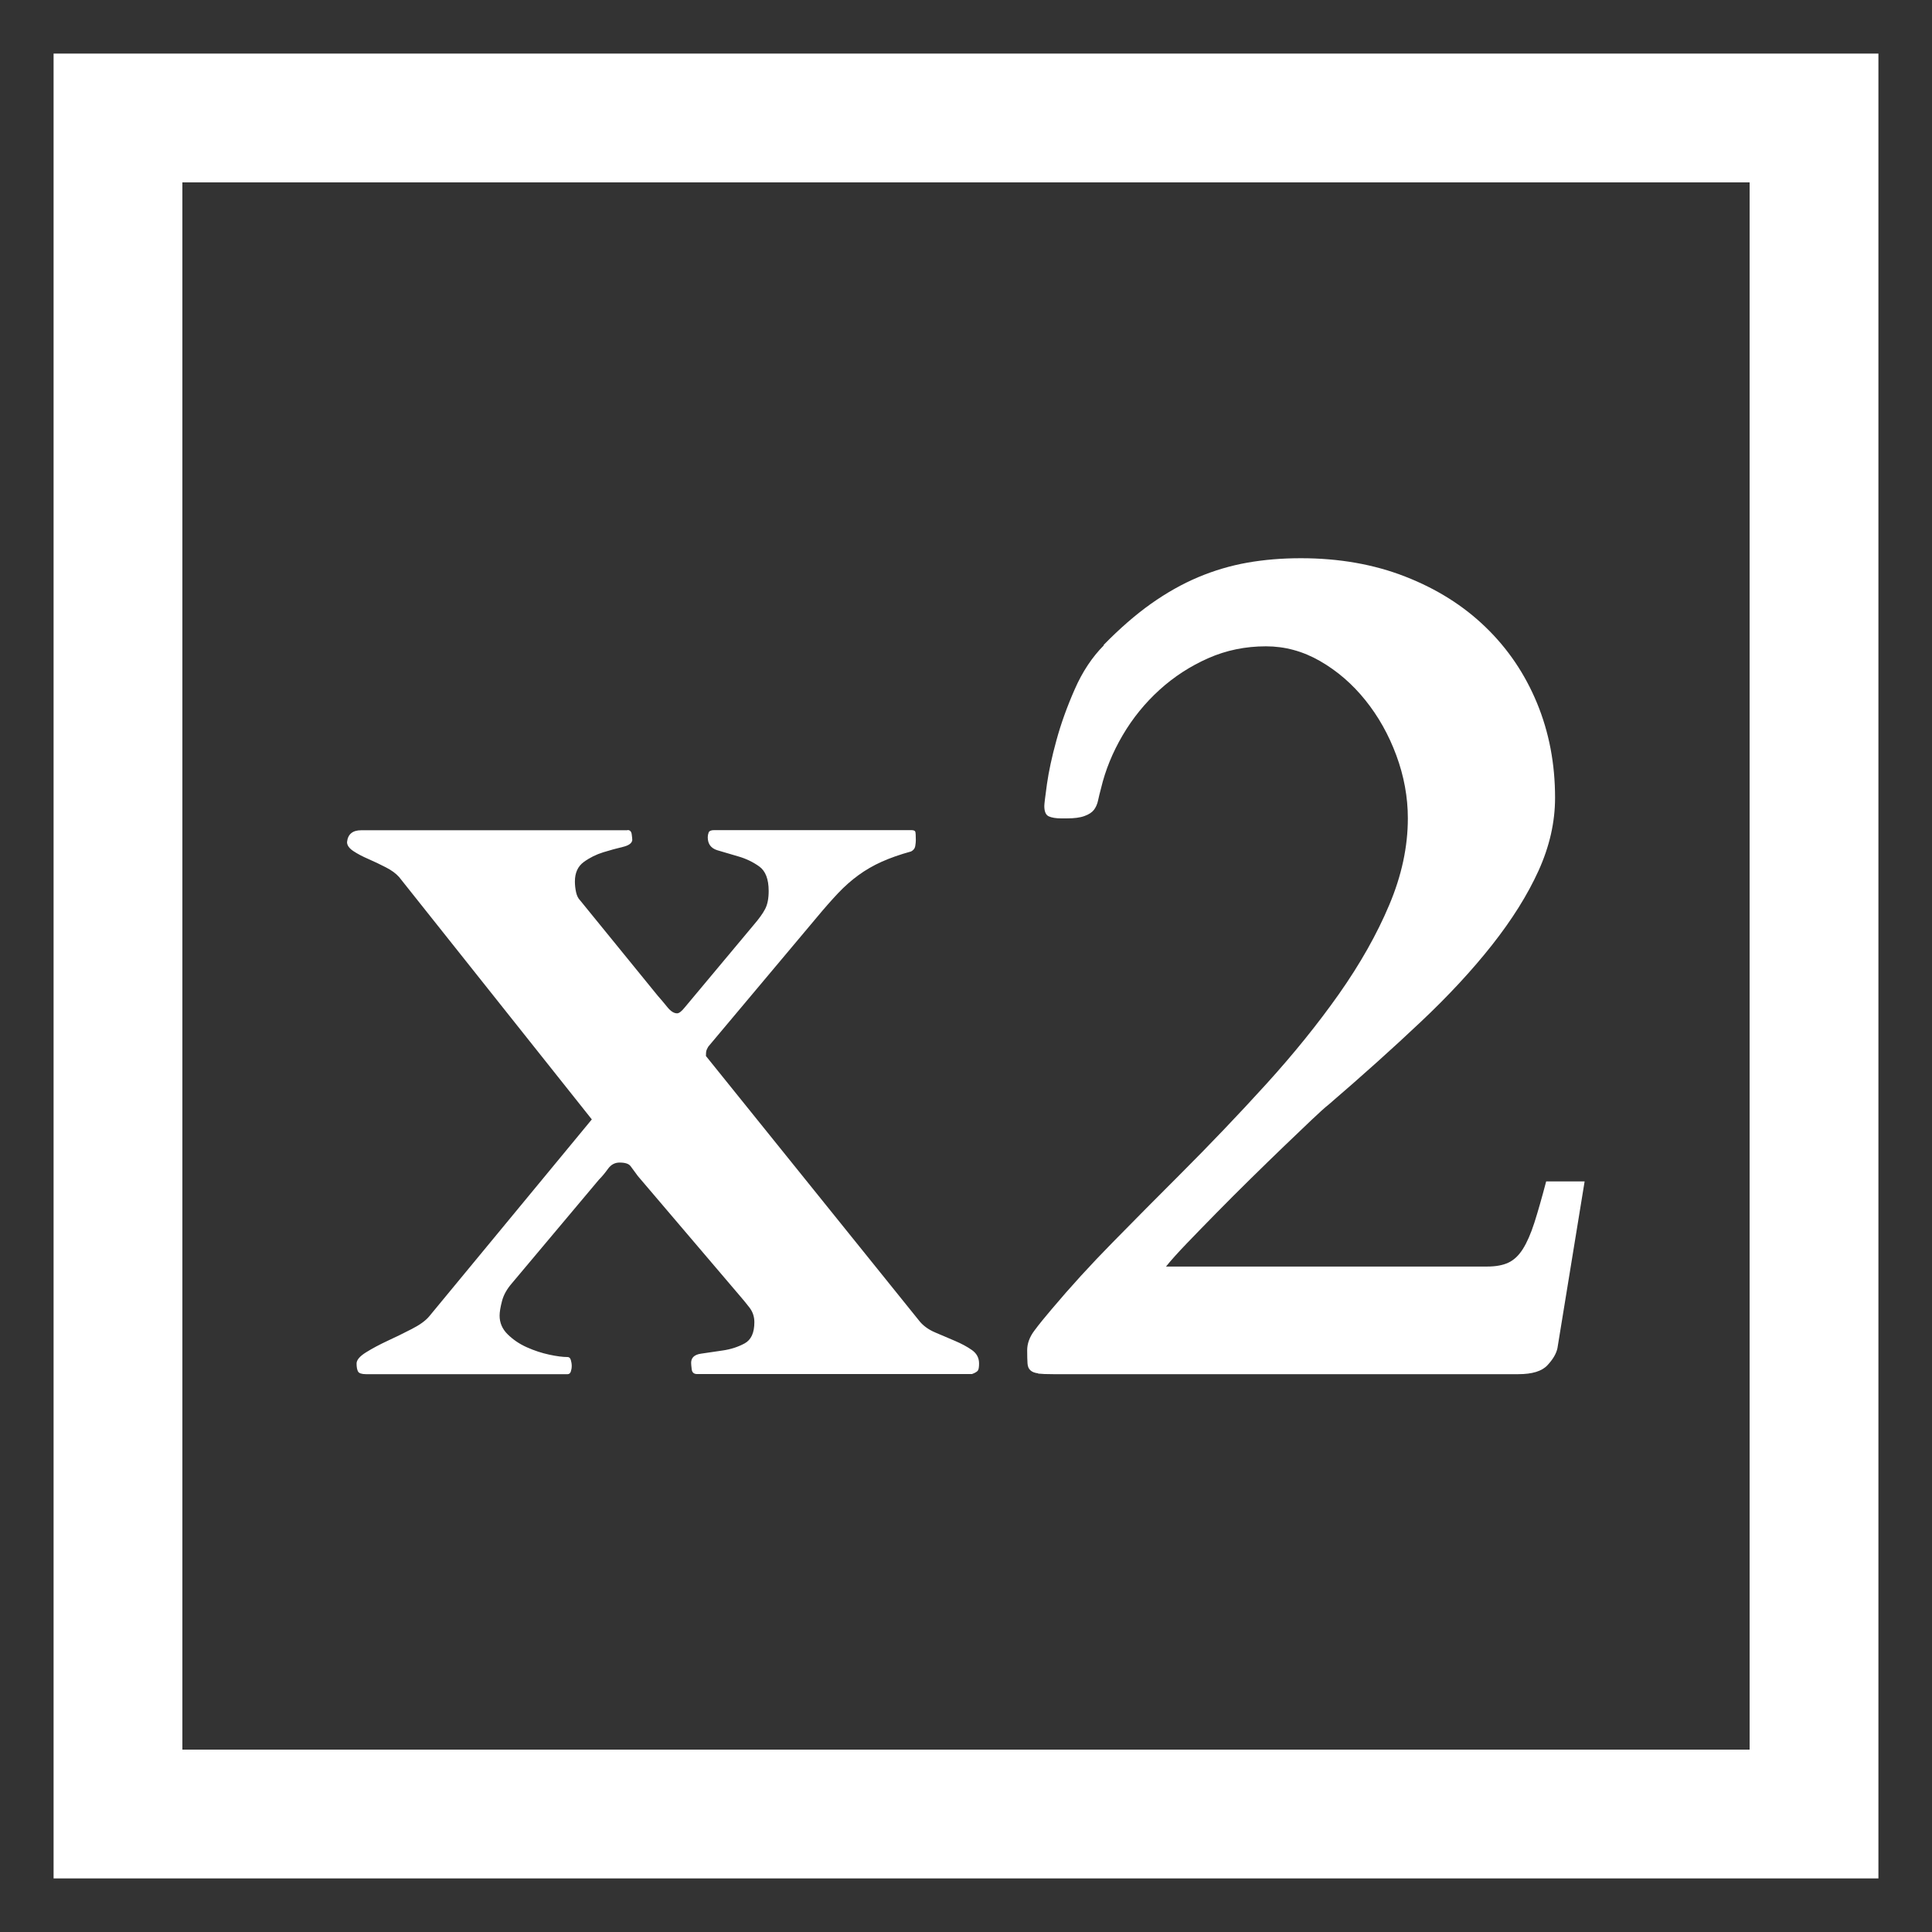
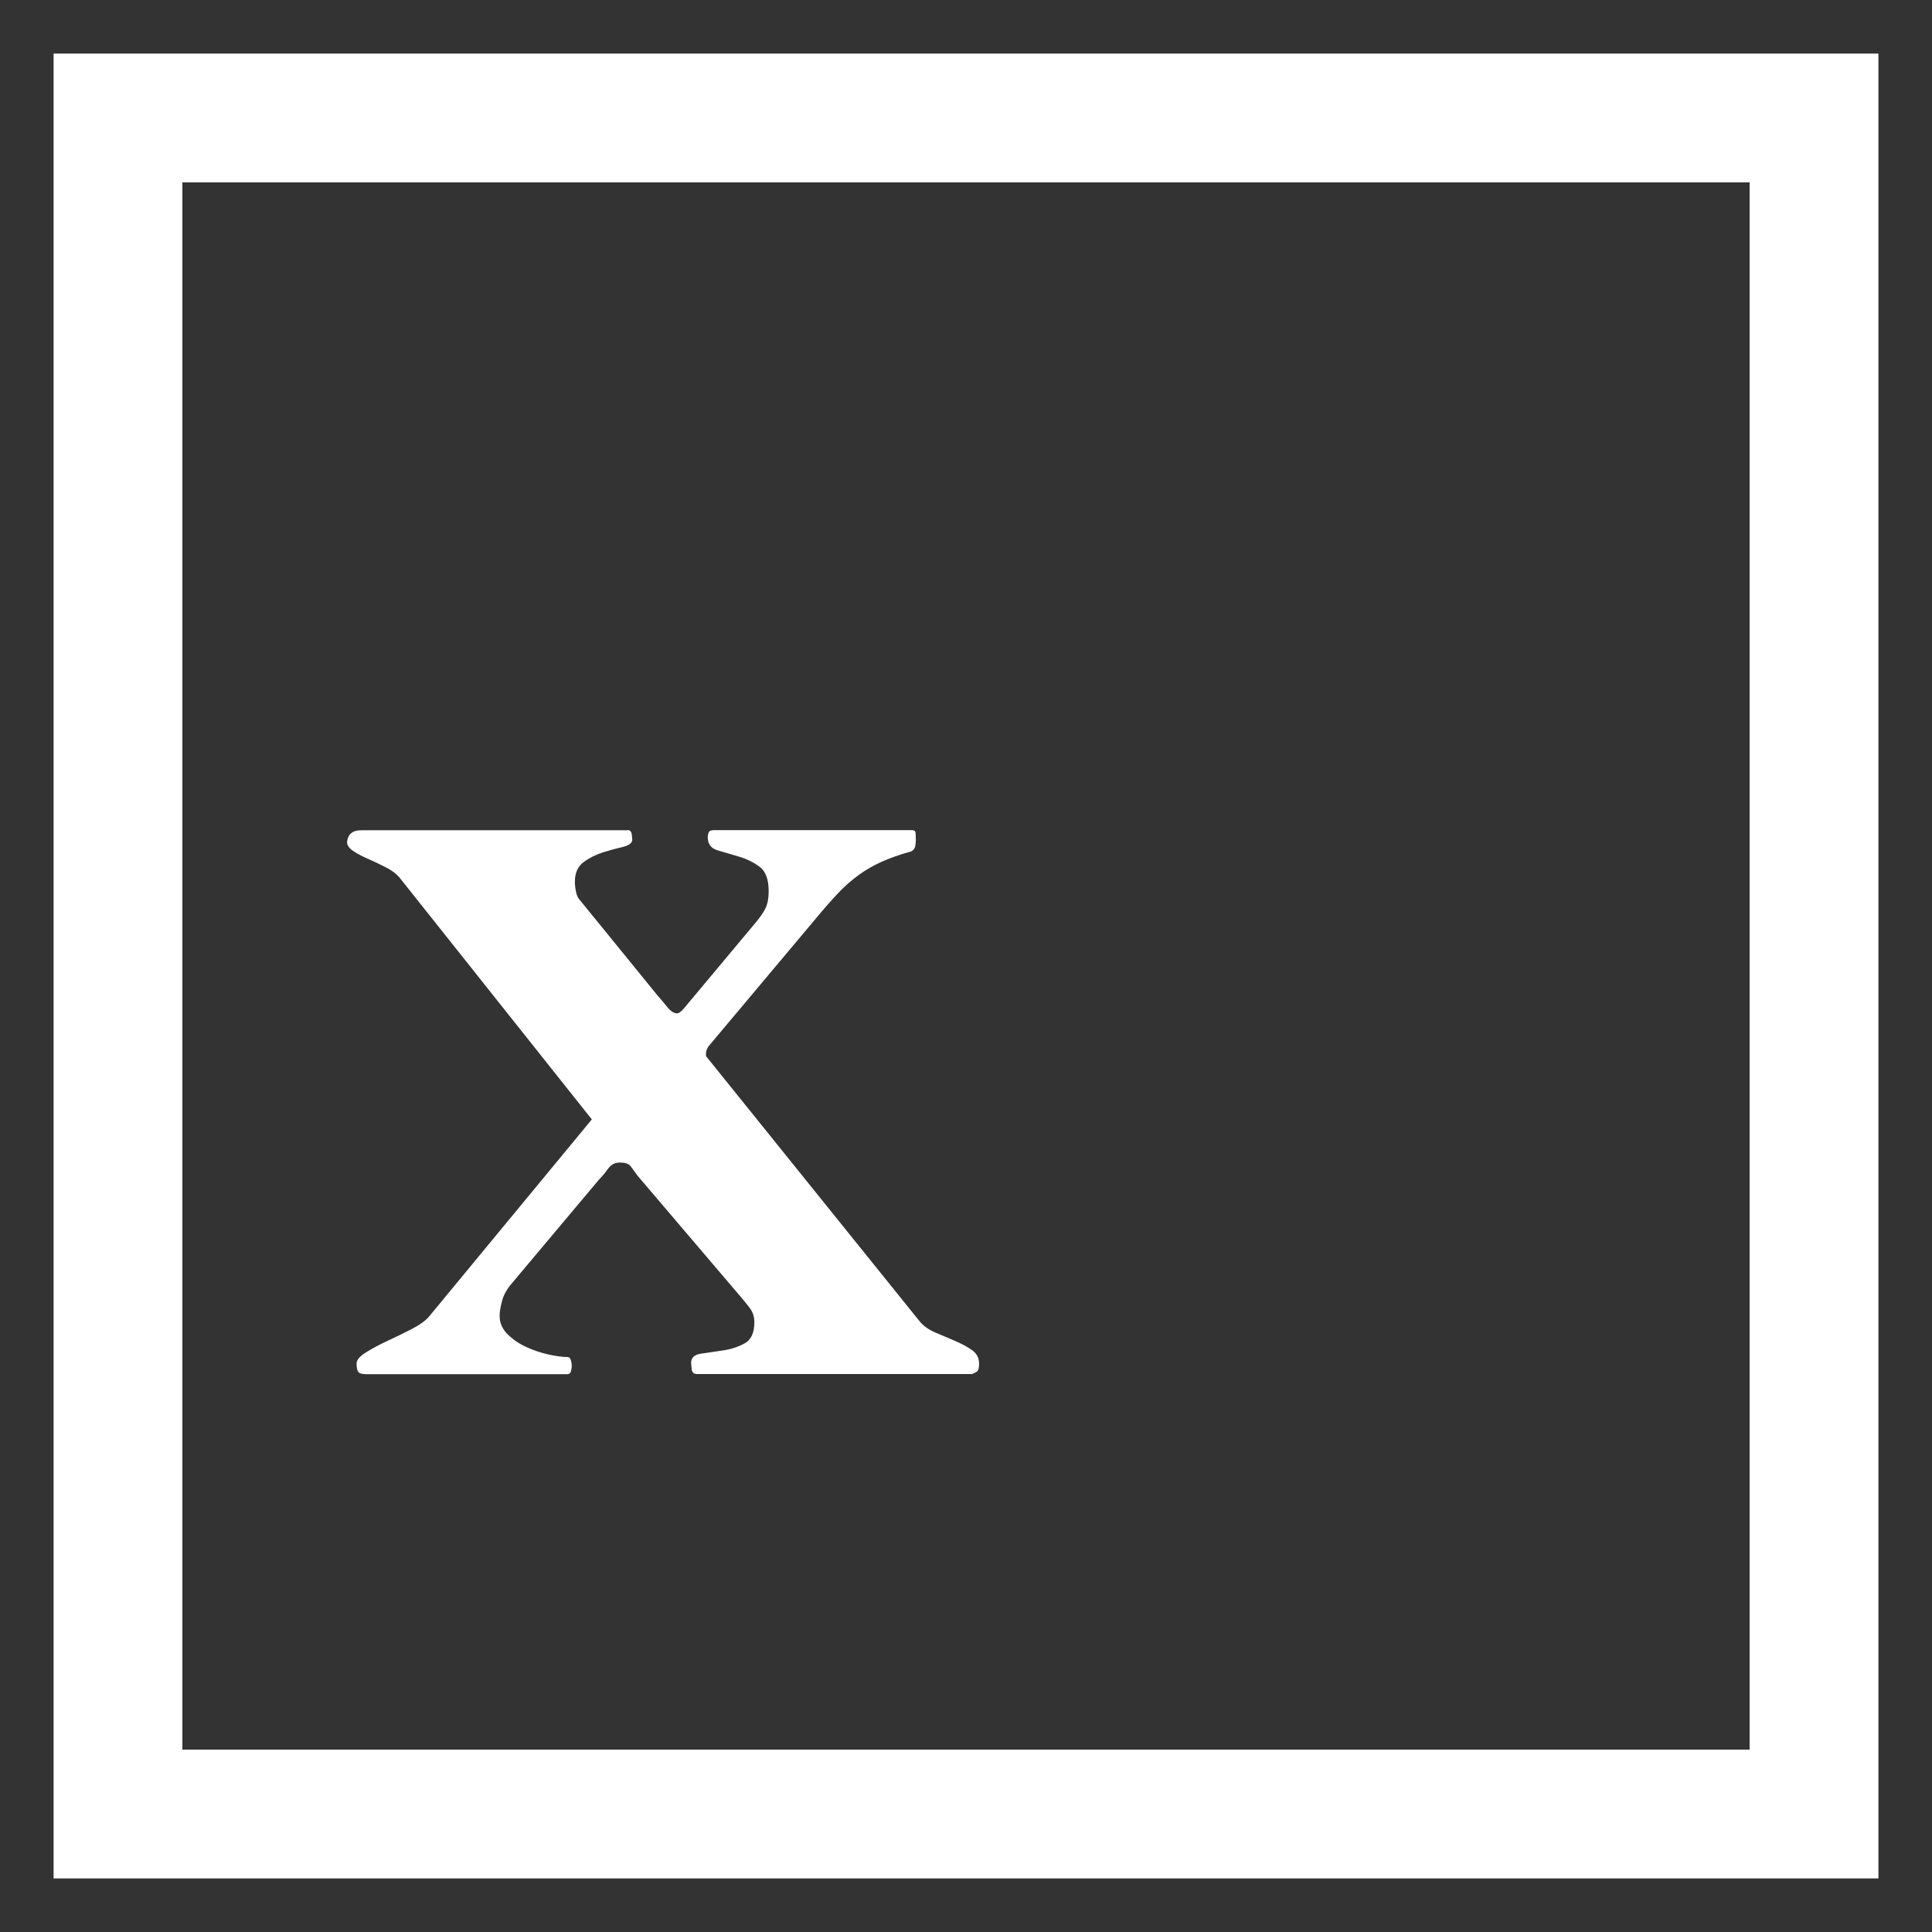
<svg xmlns="http://www.w3.org/2000/svg" viewBox="0 0 300 300" id="Capa_1">
  <rect x="0" y="0" width="300" height="300" fill="#333333" stroke="none" />
  <defs>
    <style>
      .cls-1 {
        fill: none;
        stroke: #fff;
        stroke-miterlimit: 10;
        stroke-width: 20px;
      }

      .cls-2 {
        fill: #fff;
      }
    </style>
  </defs>
  <rect height="263.36" width="263.36" y="18.32" x="18.32" class="cls-1" />
  <g>
    <path d="M97.45,128.89c.37,0,.58.22.64.64.06.43.09.73.09.92-.06.49-.55.84-1.47,1.06-.92.22-1.93.49-3.03.83-1.1.34-2.11.84-3.03,1.51-.92.67-1.38,1.68-1.38,3.03,0,.55.06,1.1.18,1.65.12.55.33.98.64,1.29l12.03,14.78c.49.55.99,1.15,1.51,1.79.52.64,1.02.96,1.51.96.31,0,.7-.31,1.19-.92l10.74-12.85c.79-.92,1.38-1.73,1.74-2.43.37-.7.55-1.64.55-2.8,0-1.84-.49-3.11-1.47-3.81-.98-.7-2.07-1.22-3.26-1.56-1.19-.34-2.28-.66-3.26-.96-.98-.31-1.47-.98-1.47-2.02,0-.24.05-.49.14-.73.09-.24.38-.37.87-.37h30.57c.37,0,.58.08.64.23.06.15.09.6.09,1.33,0,.25-.03.55-.09.92-.06.37-.28.64-.64.83-1.78.49-3.3,1.03-4.59,1.61-1.29.58-2.48,1.27-3.58,2.07-1.1.8-2.16,1.73-3.17,2.8-1.01,1.07-2.13,2.34-3.35,3.81l-16.8,20.01c-.18.31-.29.54-.32.69-.03.15-.05.41-.05.78l33.05,41.03c.61.8,1.45,1.42,2.52,1.88,1.07.46,2.11.9,3.12,1.33,1.01.43,1.88.9,2.62,1.42.73.52,1.1,1.21,1.1,2.07,0,.55-.06.92-.18,1.1-.12.18-.43.37-.92.55h-42.69c-.49,0-.77-.24-.83-.73-.06-.49-.09-.83-.09-1.01,0-.79.5-1.27,1.51-1.42,1.01-.15,2.14-.32,3.4-.5,1.25-.18,2.39-.55,3.4-1.1s1.51-1.65,1.51-3.3c0-.86-.26-1.62-.78-2.29-.52-.67-1.03-1.29-1.51-1.84l-15.79-18.54c-.49-.67-.87-1.19-1.15-1.56s-.84-.55-1.7-.55c-.73,0-1.33.32-1.79.96s-.93,1.21-1.42,1.7l-13.49,16.06c-.8.92-1.32,1.85-1.56,2.8-.25.95-.37,1.7-.37,2.25,0,1.1.41,2.07,1.24,2.89s1.82,1.5,2.98,2.02c1.16.52,2.33.9,3.49,1.15,1.16.25,2.11.37,2.85.37.24,0,.41.15.5.46.09.31.14.61.14.92s-.05.6-.14.87-.26.41-.5.41h-31.3c-.67,0-1.09-.14-1.24-.41-.15-.28-.23-.69-.23-1.24s.49-1.13,1.47-1.74c.98-.61,2.1-1.21,3.35-1.79,1.25-.58,2.51-1.19,3.76-1.84,1.25-.64,2.16-1.3,2.71-1.97l25.24-30.57-29.93-37.64c-.49-.55-1.18-1.06-2.07-1.51-.89-.46-1.79-.89-2.71-1.29-.92-.4-1.7-.81-2.34-1.24-.64-.43-.96-.89-.96-1.38.12-1.22.86-1.84,2.2-1.84h41.31Z" class="cls-2" />
-     <path d="M161.2,213.25c-.52-.06-.92-.21-1.19-.46-.28-.24-.43-.61-.46-1.1-.03-.49-.05-1.16-.05-2.02,0-1.04.37-2.05,1.1-3.03.73-.98,1.62-2.08,2.66-3.3,2.94-3.49,6.12-6.98,9.55-10.46,3.43-3.49,6.88-6.98,10.37-10.46,4.65-4.65,9.12-9.33,13.4-14.04,4.28-4.71,8.06-9.39,11.34-14.04,3.27-4.65,5.88-9.26,7.8-13.82,1.93-4.56,2.89-9.04,2.89-13.45,0-3.3-.6-6.56-1.79-9.78s-2.8-6.07-4.82-8.58c-2.02-2.51-4.36-4.53-7.02-6.06-2.66-1.53-5.46-2.29-8.4-2.29-3.18,0-6.17.61-8.95,1.84-2.79,1.23-5.31,2.86-7.57,4.91-2.26,2.05-4.18,4.41-5.74,7.07s-2.68,5.4-3.35,8.22c-.18.67-.34,1.3-.46,1.88-.12.58-.34,1.07-.64,1.47-.31.4-.8.72-1.47.96-.67.25-1.59.37-2.75.37h-.83c-.86,0-1.51-.11-1.97-.32-.46-.21-.69-.75-.69-1.61,0-.31.14-1.44.41-3.4.28-1.96.76-4.22,1.47-6.79.7-2.57,1.65-5.22,2.85-7.94,1.19-2.72,2.71-5,4.54-6.84h-.09c2.51-2.57,4.97-4.71,7.39-6.43,2.42-1.71,4.87-3.09,7.34-4.13,2.48-1.04,5.02-1.79,7.62-2.25,2.6-.46,5.37-.69,8.31-.69,5.93,0,11.34.95,16.2,2.85,4.87,1.9,9.03,4.51,12.48,7.85,3.46,3.34,6.12,7.27,7.99,11.8,1.87,4.53,2.8,9.42,2.8,14.69,0,3.8-.86,7.57-2.57,11.34-1.71,3.76-4.12,7.6-7.21,11.52-3.09,3.92-6.79,7.91-11.11,11.98-4.31,4.07-9.07,8.34-14.27,12.81-.55.43-1.44,1.23-2.66,2.39-1.23,1.16-2.65,2.52-4.27,4.08-1.62,1.56-3.35,3.24-5.19,5.05-1.84,1.81-3.6,3.57-5.28,5.28-1.68,1.71-3.23,3.3-4.64,4.77-1.41,1.47-2.48,2.66-3.21,3.58h49.85c1.34,0,2.45-.2,3.3-.6.86-.4,1.61-1.1,2.25-2.11s1.24-2.37,1.79-4.08c.55-1.71,1.16-3.86,1.84-6.43h5.97l-4.22,25.89c-.18.86-.7,1.74-1.56,2.66-.86.92-2.36,1.38-4.5,1.38h-72.24c-1.04,0-1.82-.03-2.34-.09Z" class="cls-2" />
  </g>
</svg>